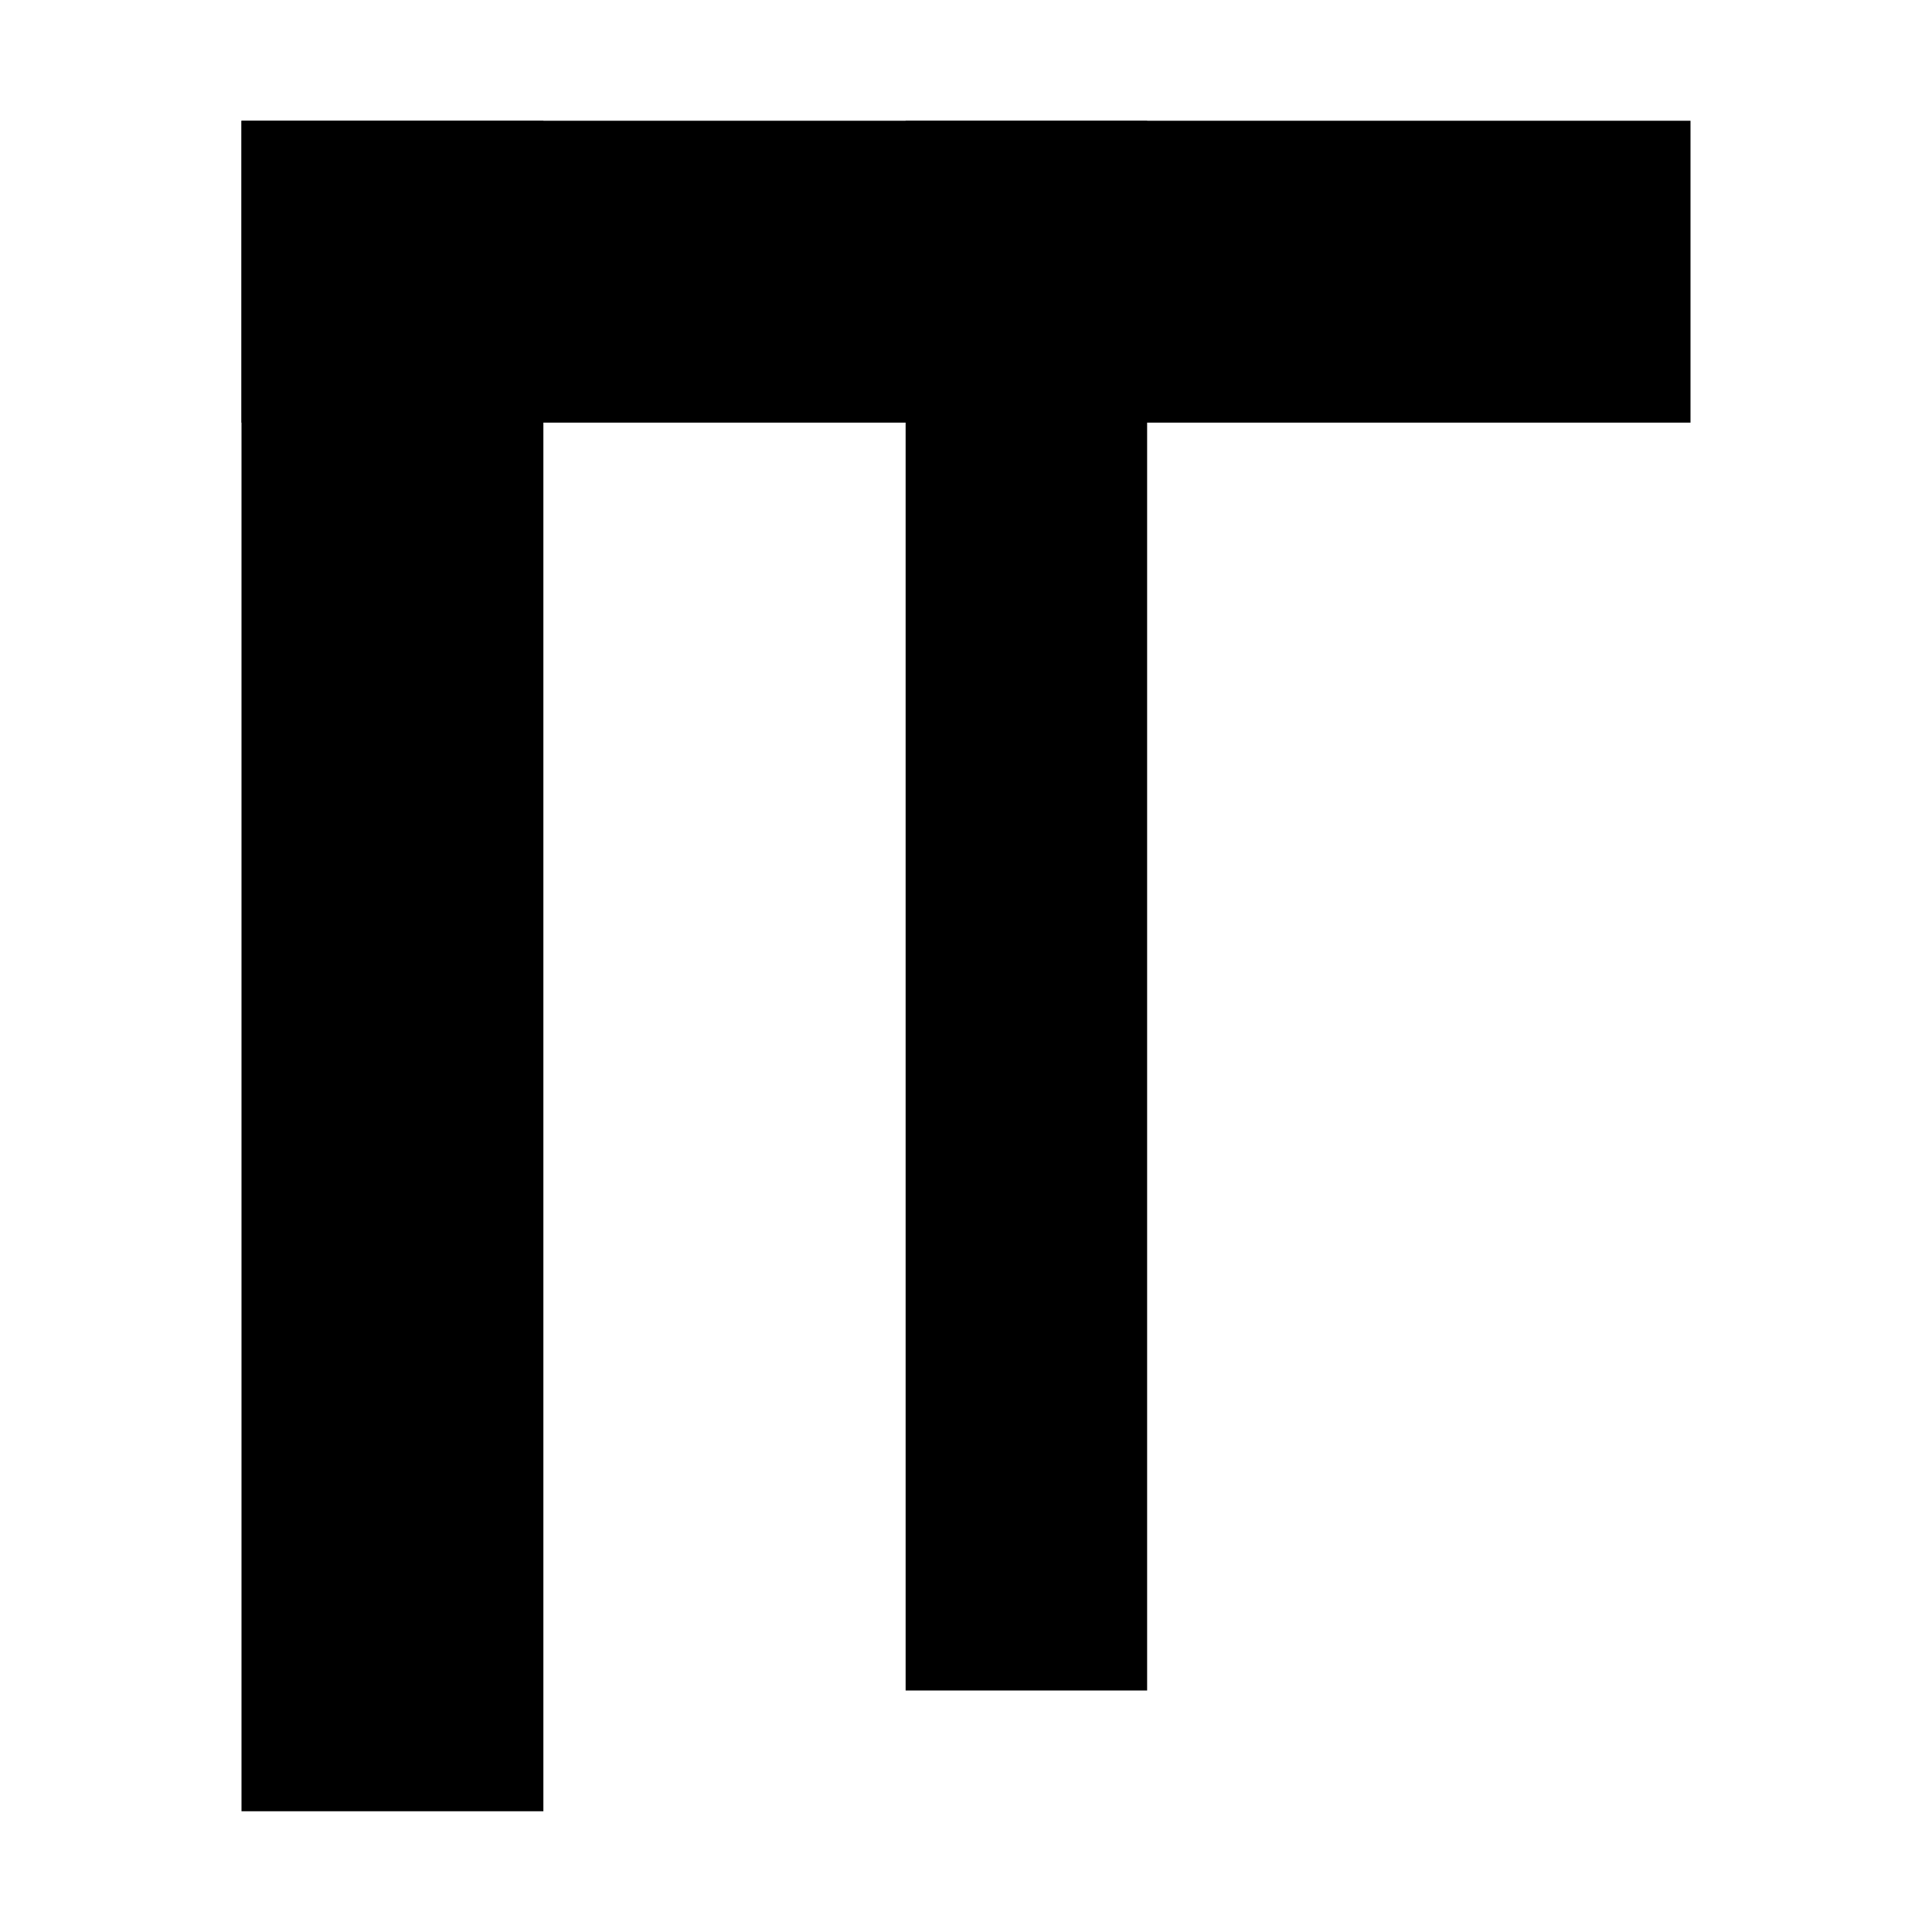
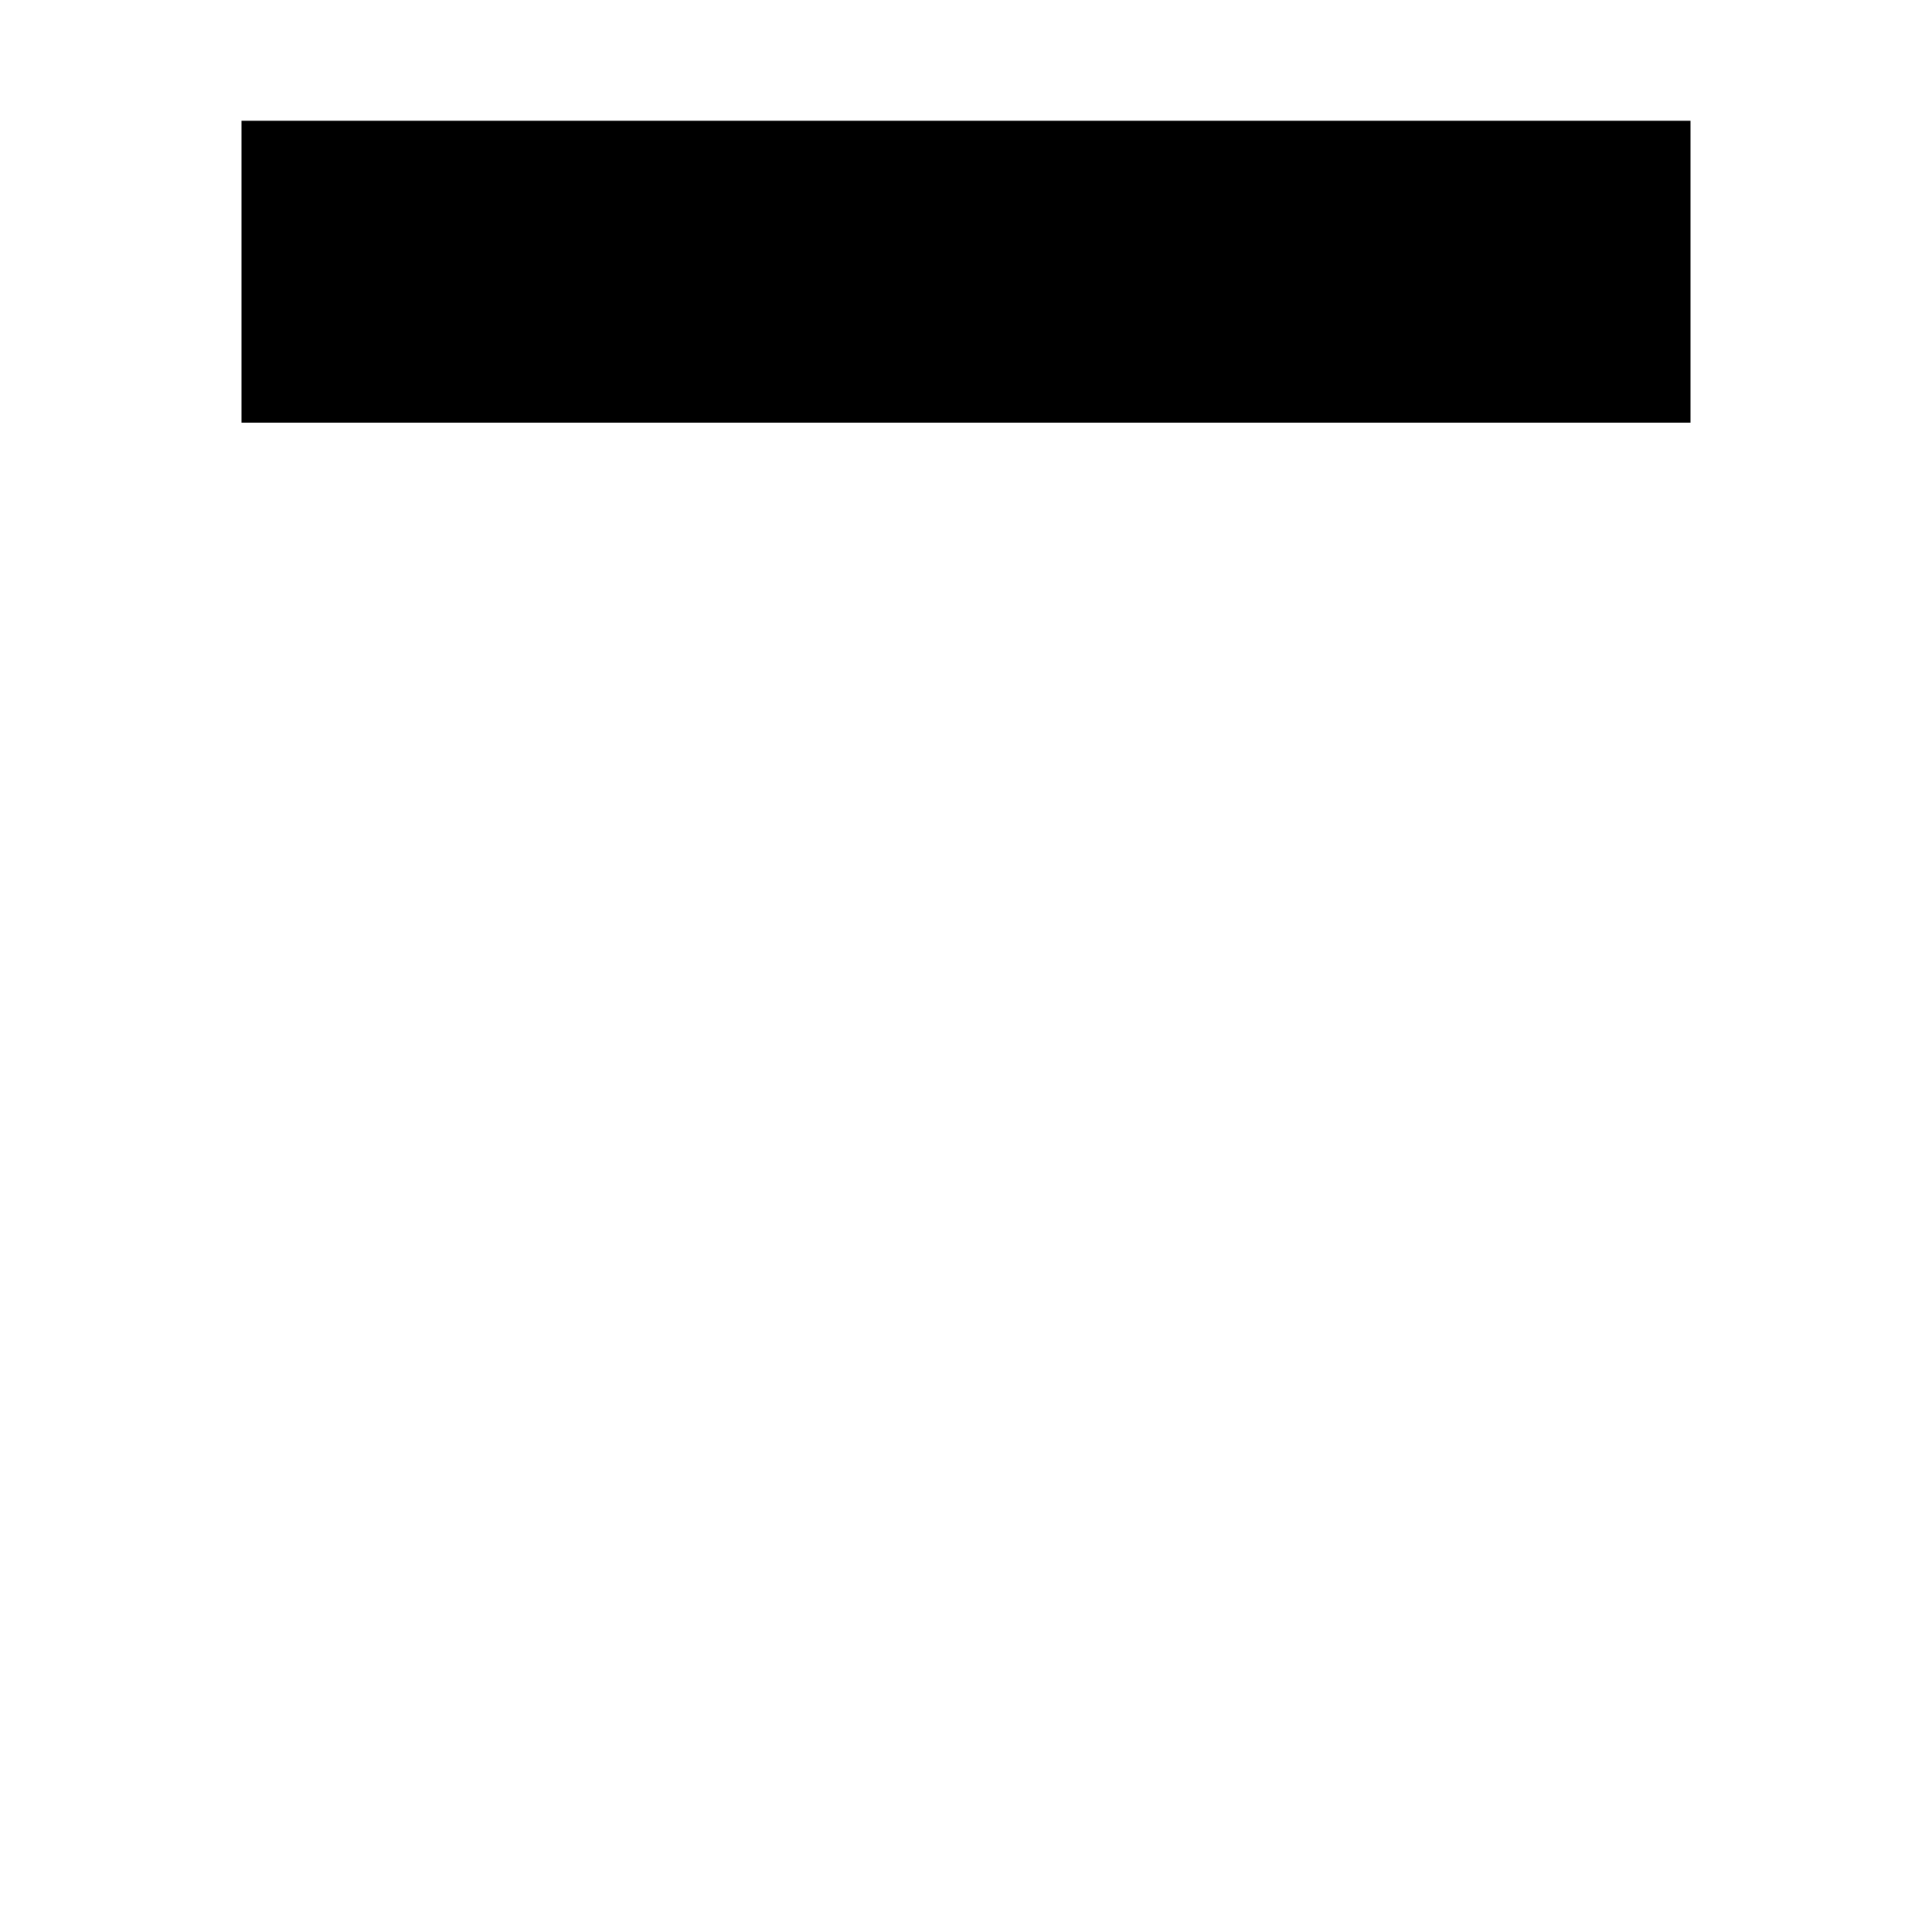
<svg xmlns="http://www.w3.org/2000/svg" width="16" height="16" fill="black" viewBox="0 0 16 16">
  <title>Illia Kurochkin</title>
-   <path d="M2 1h2.5v14H2V1zm5.5 0h2V14h-2V1z" />
-   <path d="M2 1h12v2.5H2V1z" />
+   <path d="M2 1h12v2.5H2z" />
</svg>